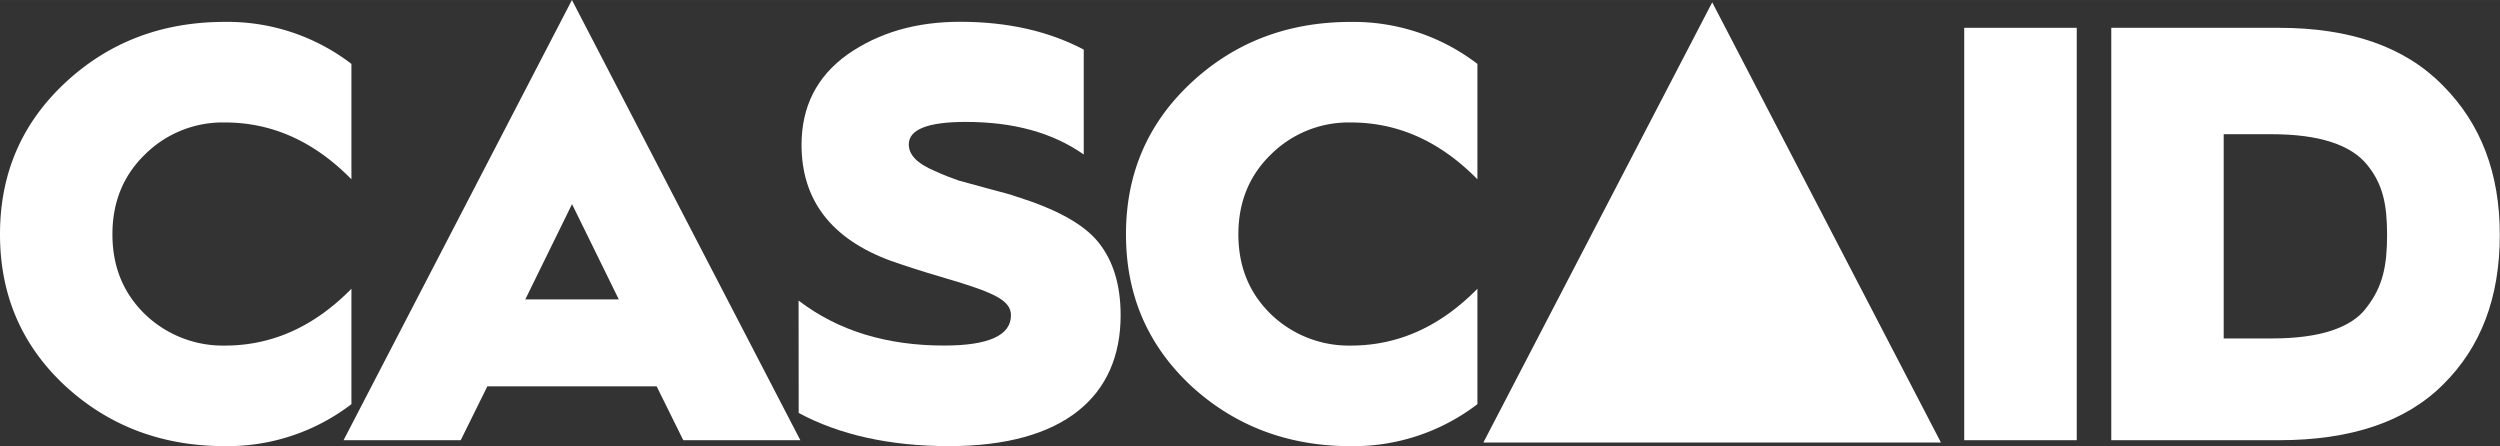
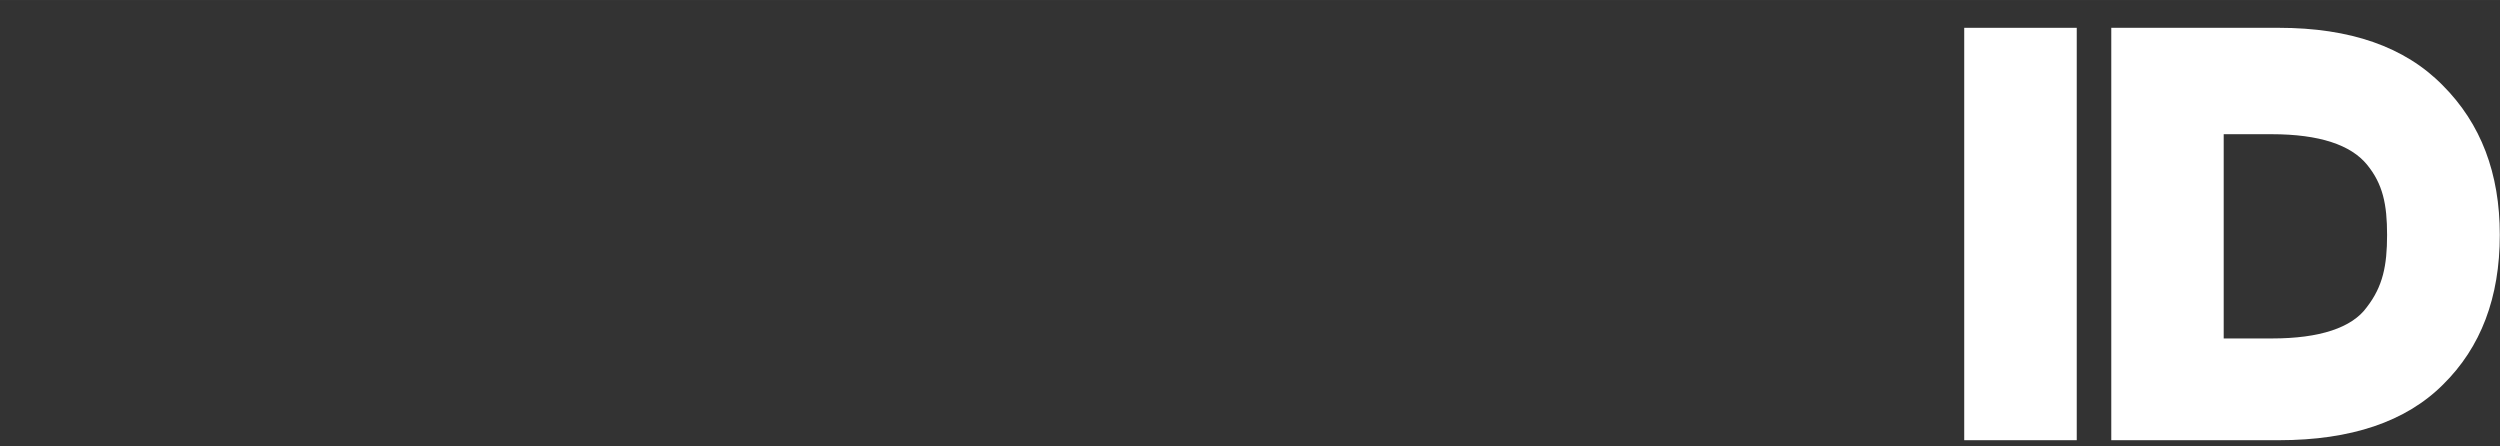
<svg xmlns="http://www.w3.org/2000/svg" id="Layer_1" data-name="Layer 1" width="262.03mm" height="46.76mm" viewBox="0 0 742.75 132.54">
  <rect x="0" y="0" width="742.75" height="132.54" fill="#333333" stroke="none" />
-   <path d="M104.41,28.09V62.37C93.34,51.12,80.86,45.49,66.8,45.49A32.75,32.75,0,0,0,43.07,55c-6.51,6.32-9.67,14.24-9.67,23.73s3.16,17.4,9.67,23.73a33.34,33.34,0,0,0,23.73,9.32c14.06,0,26.54-5.63,37.61-16.88v34.28A60.51,60.51,0,0,1,66.8,141.65q-28,0-47.46-17.93C6.5,111.77,0,96.82,0,78.72s6.5-33,19.34-45c13-12.13,28.82-18.11,47.46-18.11A60.51,60.51,0,0,1,104.41,28.09Z" transform="translate(0 -9.11)" style="fill: #fff" />
-   <path d="M102.07,139.89,169.92,9.11l67.86,130.78H203l-7.91-16H144.79l-7.91,16Zm54-41.84h27.77l-13.89-28.3Z" transform="translate(0 -9.11)" style="fill: #fff" />
-   <path d="M237.26,98.41c11.77,9,26.19,13.36,43.24,13.36,13.18,0,19.86-3,19.86-9,0-2.28-1.4-4-4.39-5.62s-8.09-3.35-15.29-5.45-12.49-3.87-16-5.1c-17.76-6.51-26.54-18.11-26.54-34.46q0-17.13,13.71-26.89c9.31-6.5,20.39-9.67,33.4-9.67,14.23,0,26.36,2.81,36.73,8.26V55c-9.31-6.51-20.91-9.67-35-9.67C275.58,45.32,270,47.6,270,52c0,3,2.29,5.62,7.74,7.91,2.63,1.23,5.1,2.11,7,2.81l9,2.46c4.05,1.06,6.68,1.76,8.09,2.29,11.78,3.69,20,8.08,24.43,13.53s6.68,12.66,6.68,21.8c0,23.91-16.7,38.85-51,38.85-17.58,0-32.52-3.34-44.65-9.85Z" transform="translate(0 -9.11)" style="fill: #fff" />
-   <path d="M438.94,28.09V62.37c-11.07-11.25-23.56-16.88-37.62-16.88A32.76,32.76,0,0,0,377.59,55c-6.5,6.32-9.67,14.24-9.67,23.73s3.17,17.4,9.67,23.73a33.35,33.35,0,0,0,23.73,9.32c14.06,0,26.55-5.63,37.62-16.88v34.28a60.56,60.56,0,0,1-37.62,12.48q-27.94,0-47.46-17.93c-12.83-12-19.33-26.9-19.33-45s6.5-33,19.33-45c13-12.13,28.83-18.11,47.46-18.11A60.56,60.56,0,0,1,438.94,28.09Z" transform="translate(0 -9.11)" style="fill: #fff" />
  <path d="M583.57,139.89V17.37H617V139.89Z" transform="translate(0 -9.11)" style="fill: #fff" />
  <path d="M627.26,139.89V17.37H677c21.27,0,37.44,5.62,48.69,17.05,11.43,11.43,17,26.19,17,44.47,0,18.64-5.62,33.4-16.87,44.48-11.08,11.07-27.43,16.52-48.7,16.52Zm33.4-30.23h14.41c14.07,0,23.74-3.17,28.13-9.32,4.75-6.15,6-12.31,6-21.45,0-9-1.23-15.11-6-20.91s-14.06-9-28.3-9H660.66Z" transform="translate(0 -9.11)" style="fill: #fff" />
-   <polygon points="440.71 131.47 576.65 131.47 508.7 0.69 440.71 131.47" style="fill: #fff" />
</svg>